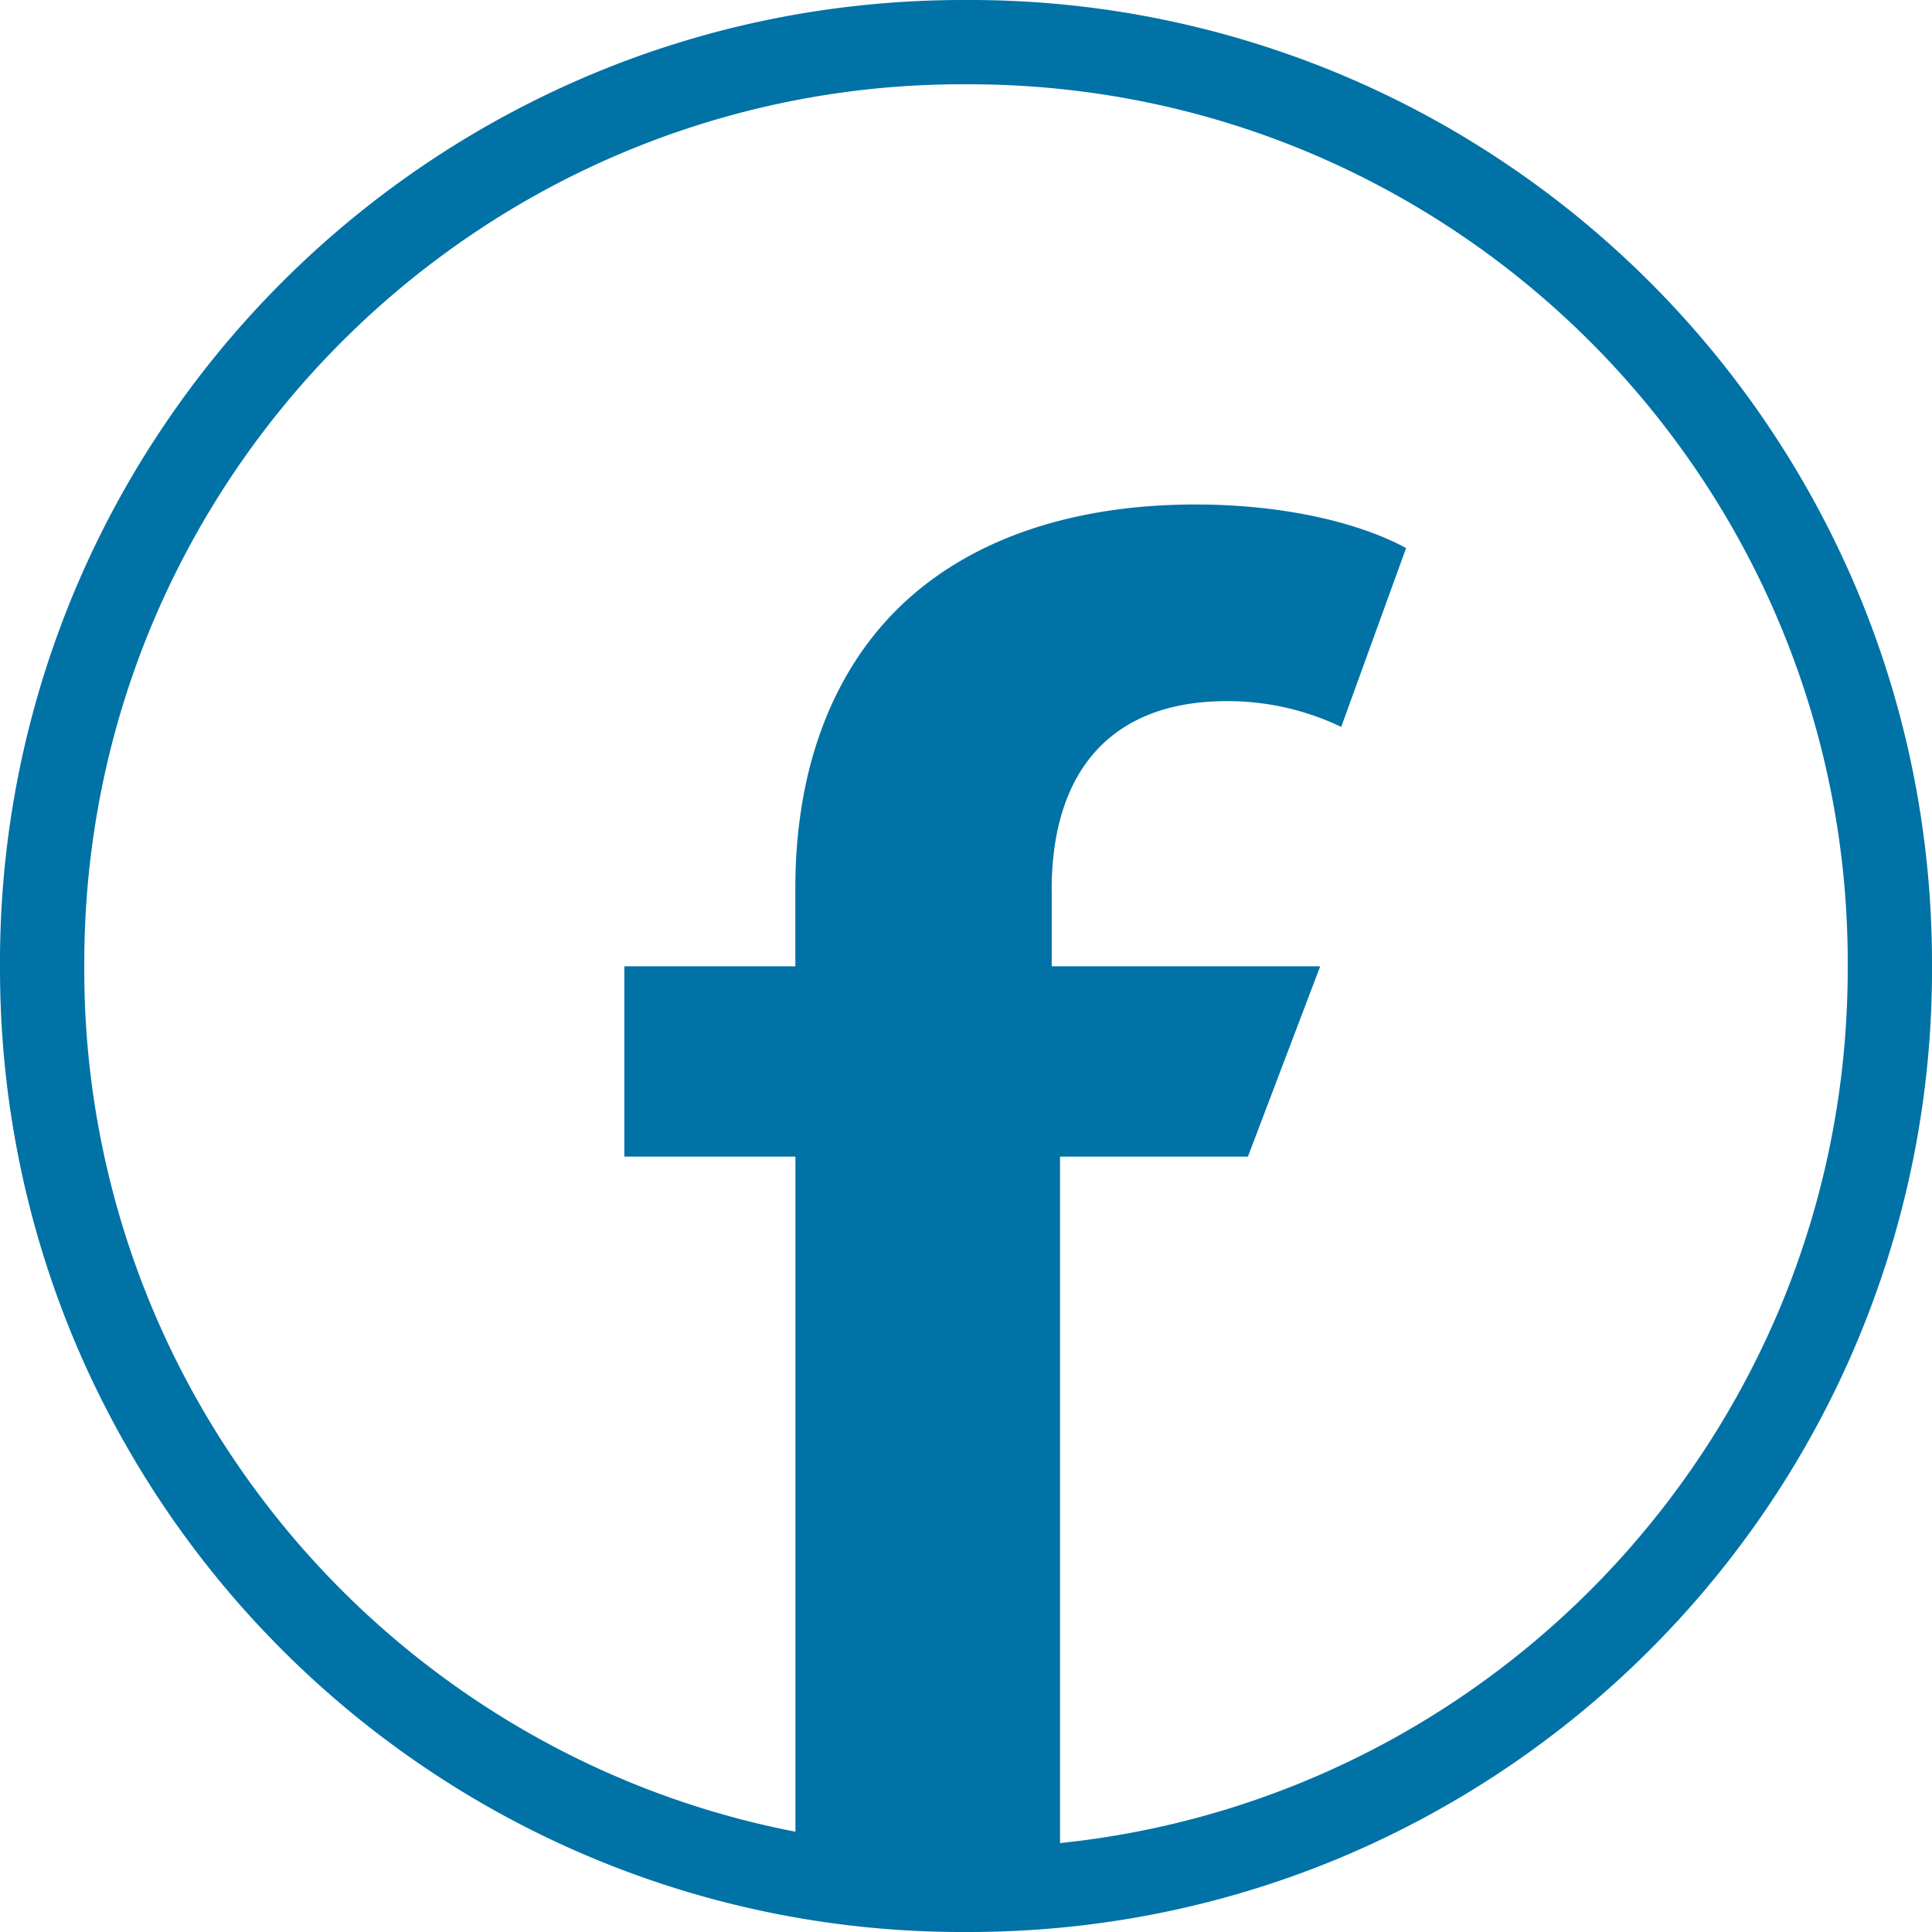
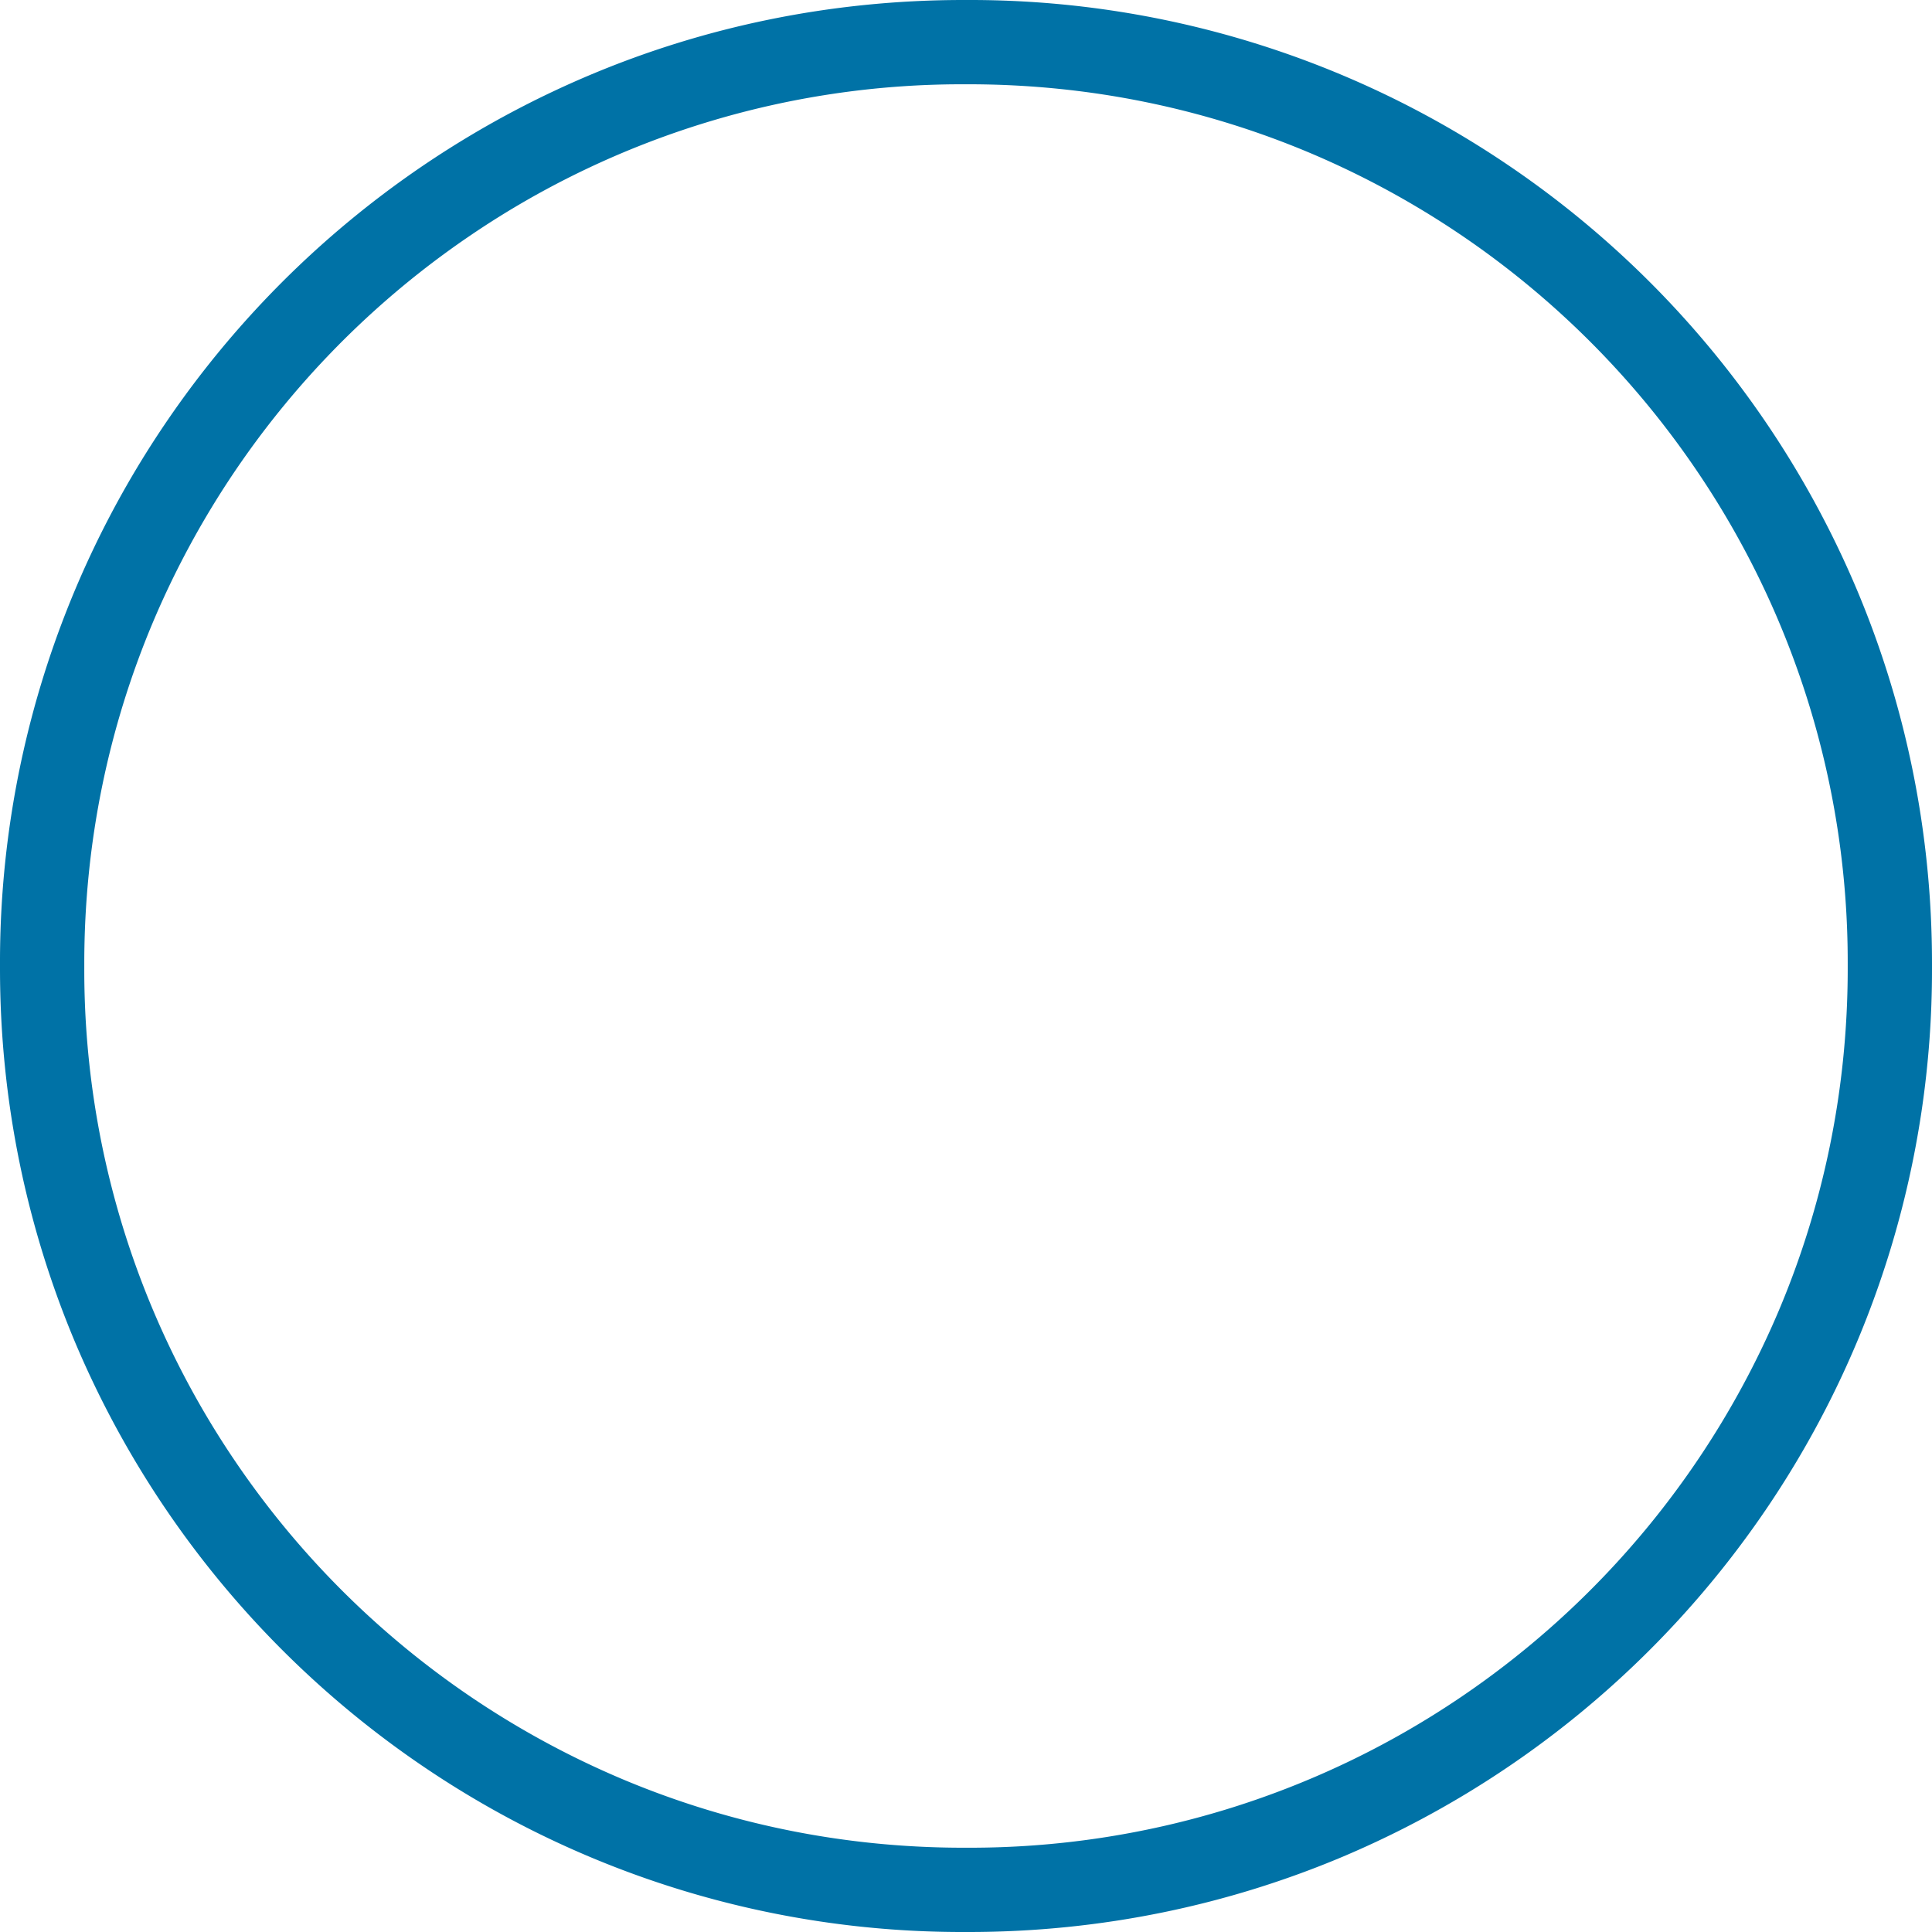
<svg xmlns="http://www.w3.org/2000/svg" width="24" height="24" viewBox="0 0 24 24" fill="none">
  <path d="M23.477 11.967h-.524v.065c0 1.51-.305 2.945-.857 4.251a10.965 10.965 0 0 1-3.957 4.805 10.869 10.869 0 0 1-6.107 1.865h-.064c-1.51 0-2.945-.306-4.251-.858a10.96 10.96 0 0 1-4.805-3.957 10.866 10.866 0 0 1-1.865-6.106v-.065c0-1.509.306-2.944.858-4.25a10.963 10.963 0 0 1 3.957-4.805 10.863 10.863 0 0 1 6.106-1.865h.064c1.51 0 2.945.305 4.251.857a10.961 10.961 0 0 1 4.805 3.958 10.866 10.866 0 0 1 1.865 6.105H24c0-1.65-.335-3.227-.94-4.658a12.002 12.002 0 0 0-4.336-5.265A11.911 11.911 0 0 0 12.032 0h-.064C10.316 0 8.74.334 7.309.94a12.007 12.007 0 0 0-5.265 4.335A11.916 11.916 0 0 0 0 11.967v.065c0 1.652.335 3.227.94 4.659a12.008 12.008 0 0 0 4.336 5.265A11.916 11.916 0 0 0 11.968 24h.064c1.652 0 3.227-.335 4.659-.94a12.013 12.013 0 0 0 5.265-4.336A11.916 11.916 0 0 0 24 12.032v-.065h-.523z" fill="#0072A6" />
-   <path d="M13.065 11.06v.944H16.4l-.898 2.364h-2.334v8.713H9.881v-8.713H7.756v-2.364H9.88v-.97c0-1.447.439-2.647 1.27-3.47.858-.848 2.138-1.297 3.702-1.297 1.028 0 1.982.2 2.615.541l-.806 2.222a3.257 3.257 0 0 0-1.425-.32c-1.4 0-2.172.834-2.172 2.35z" fill="#0072A6" />
</svg>